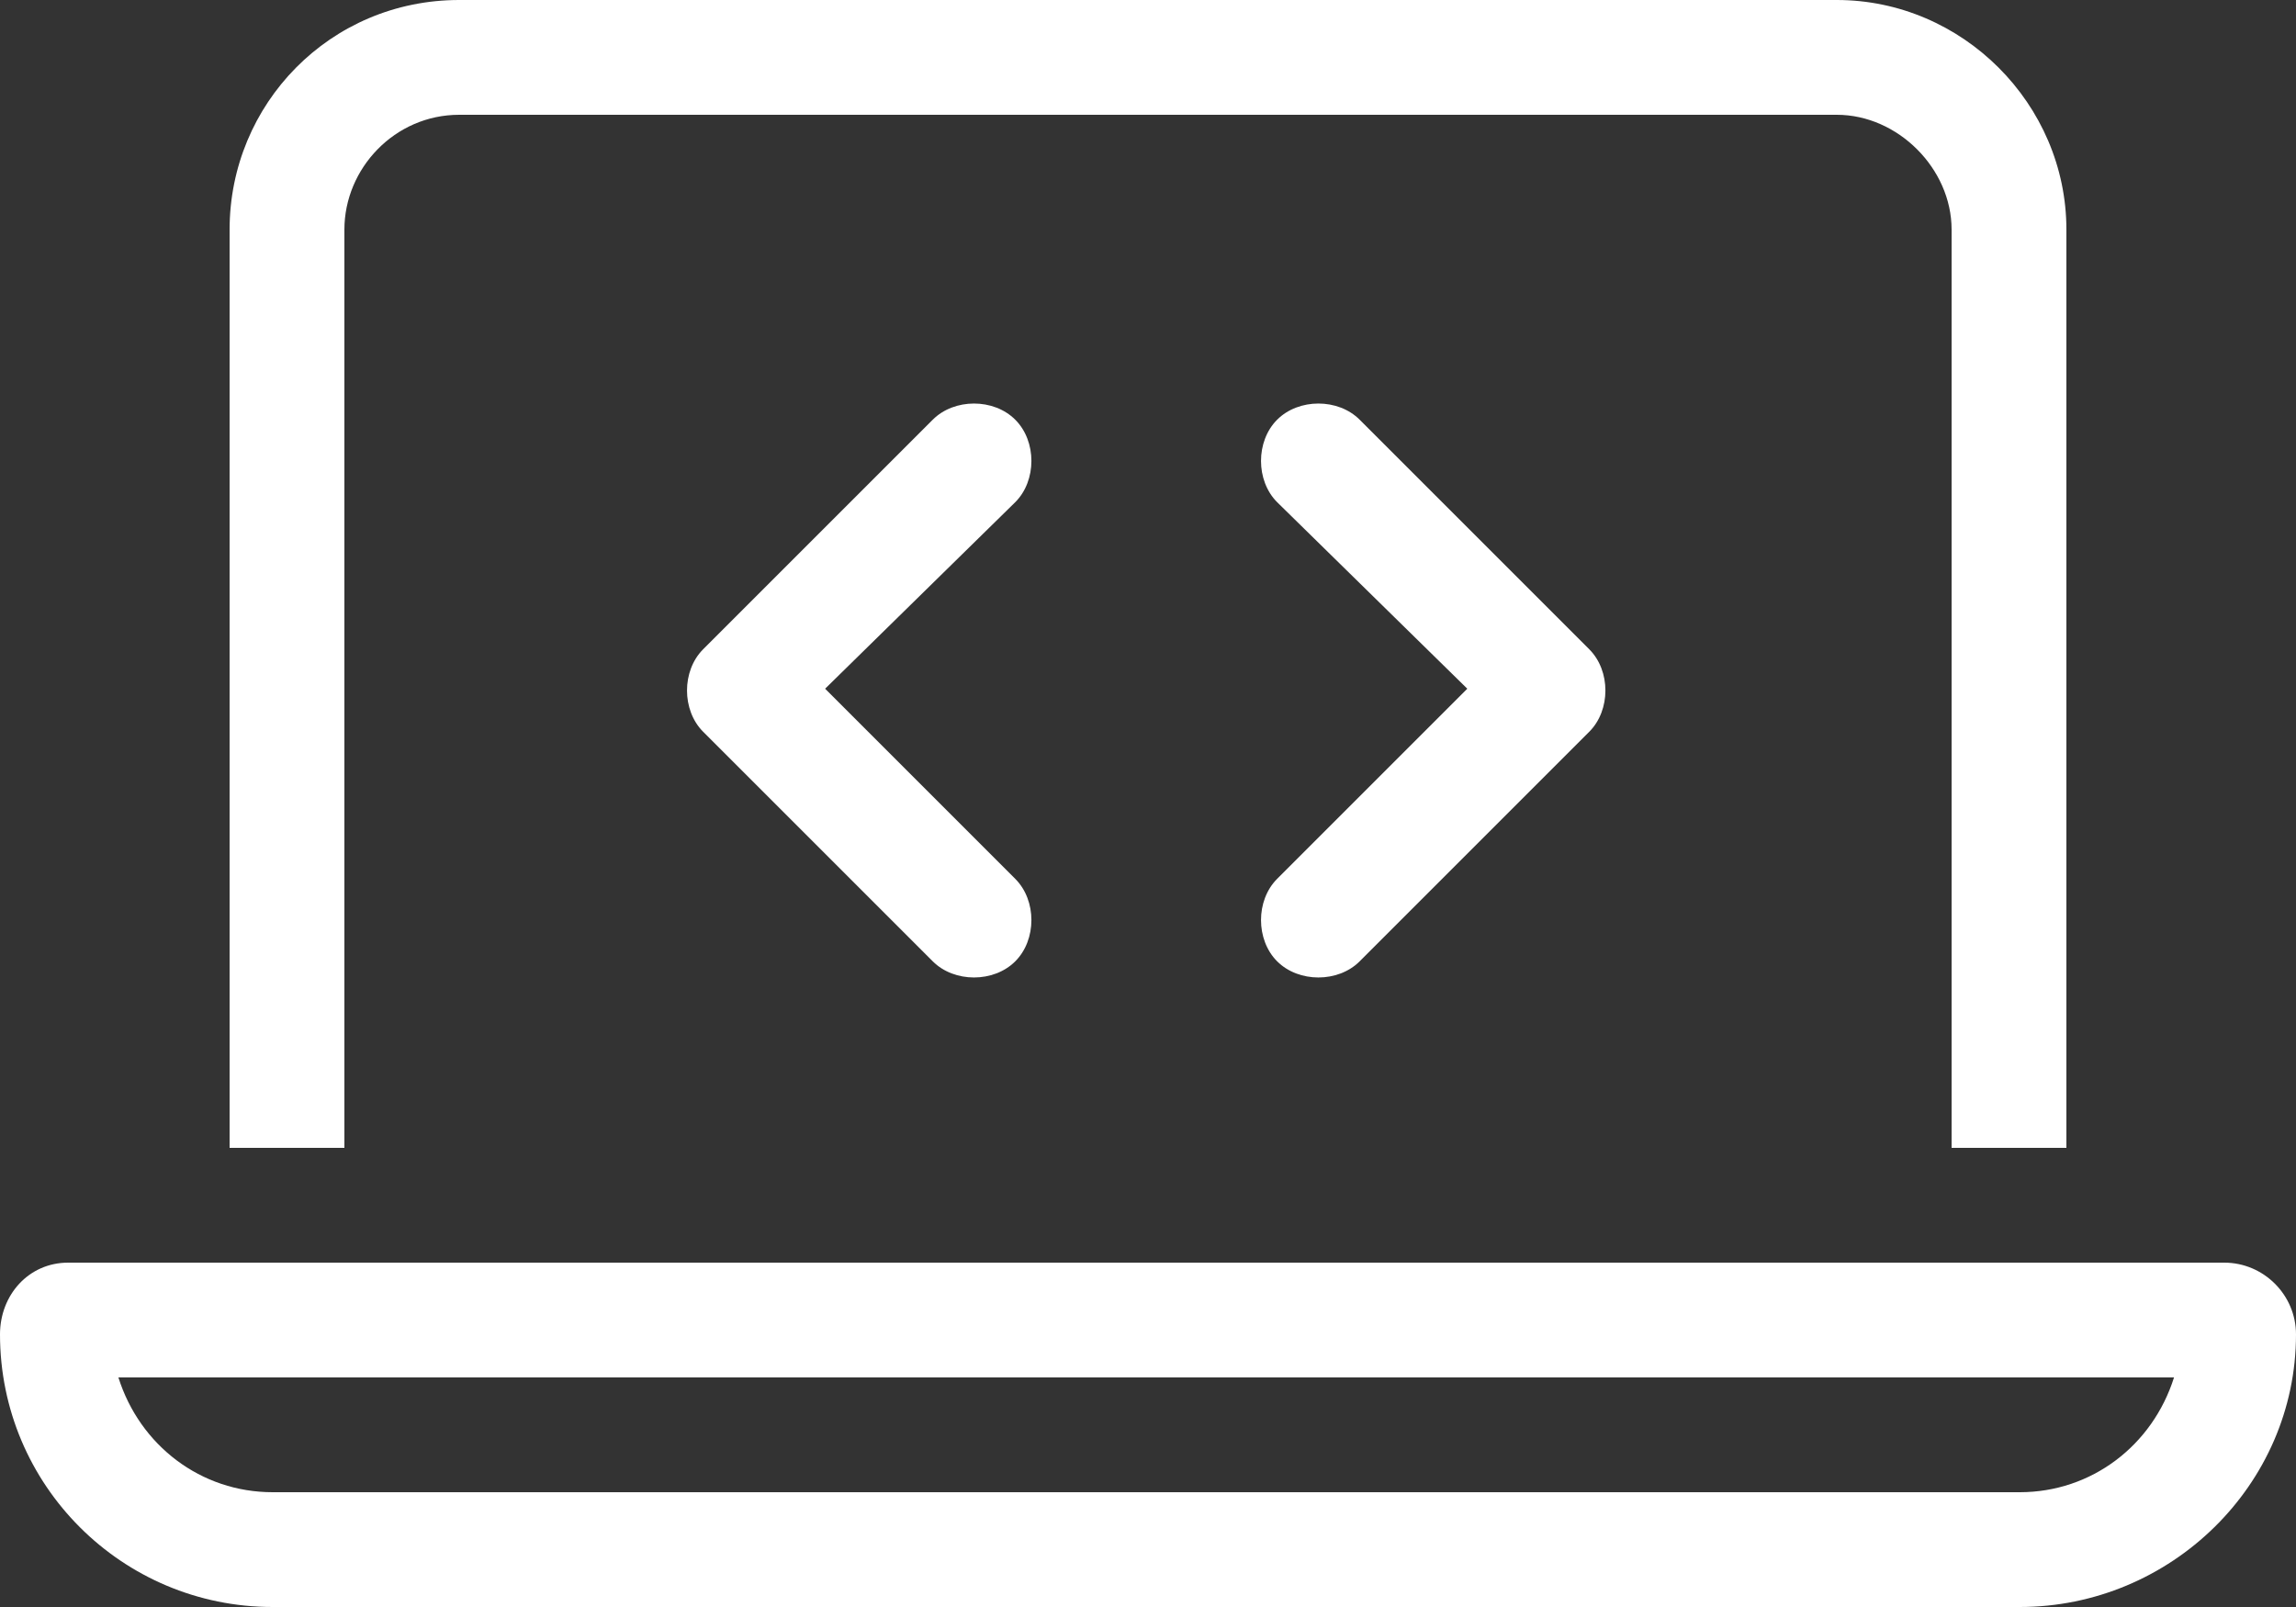
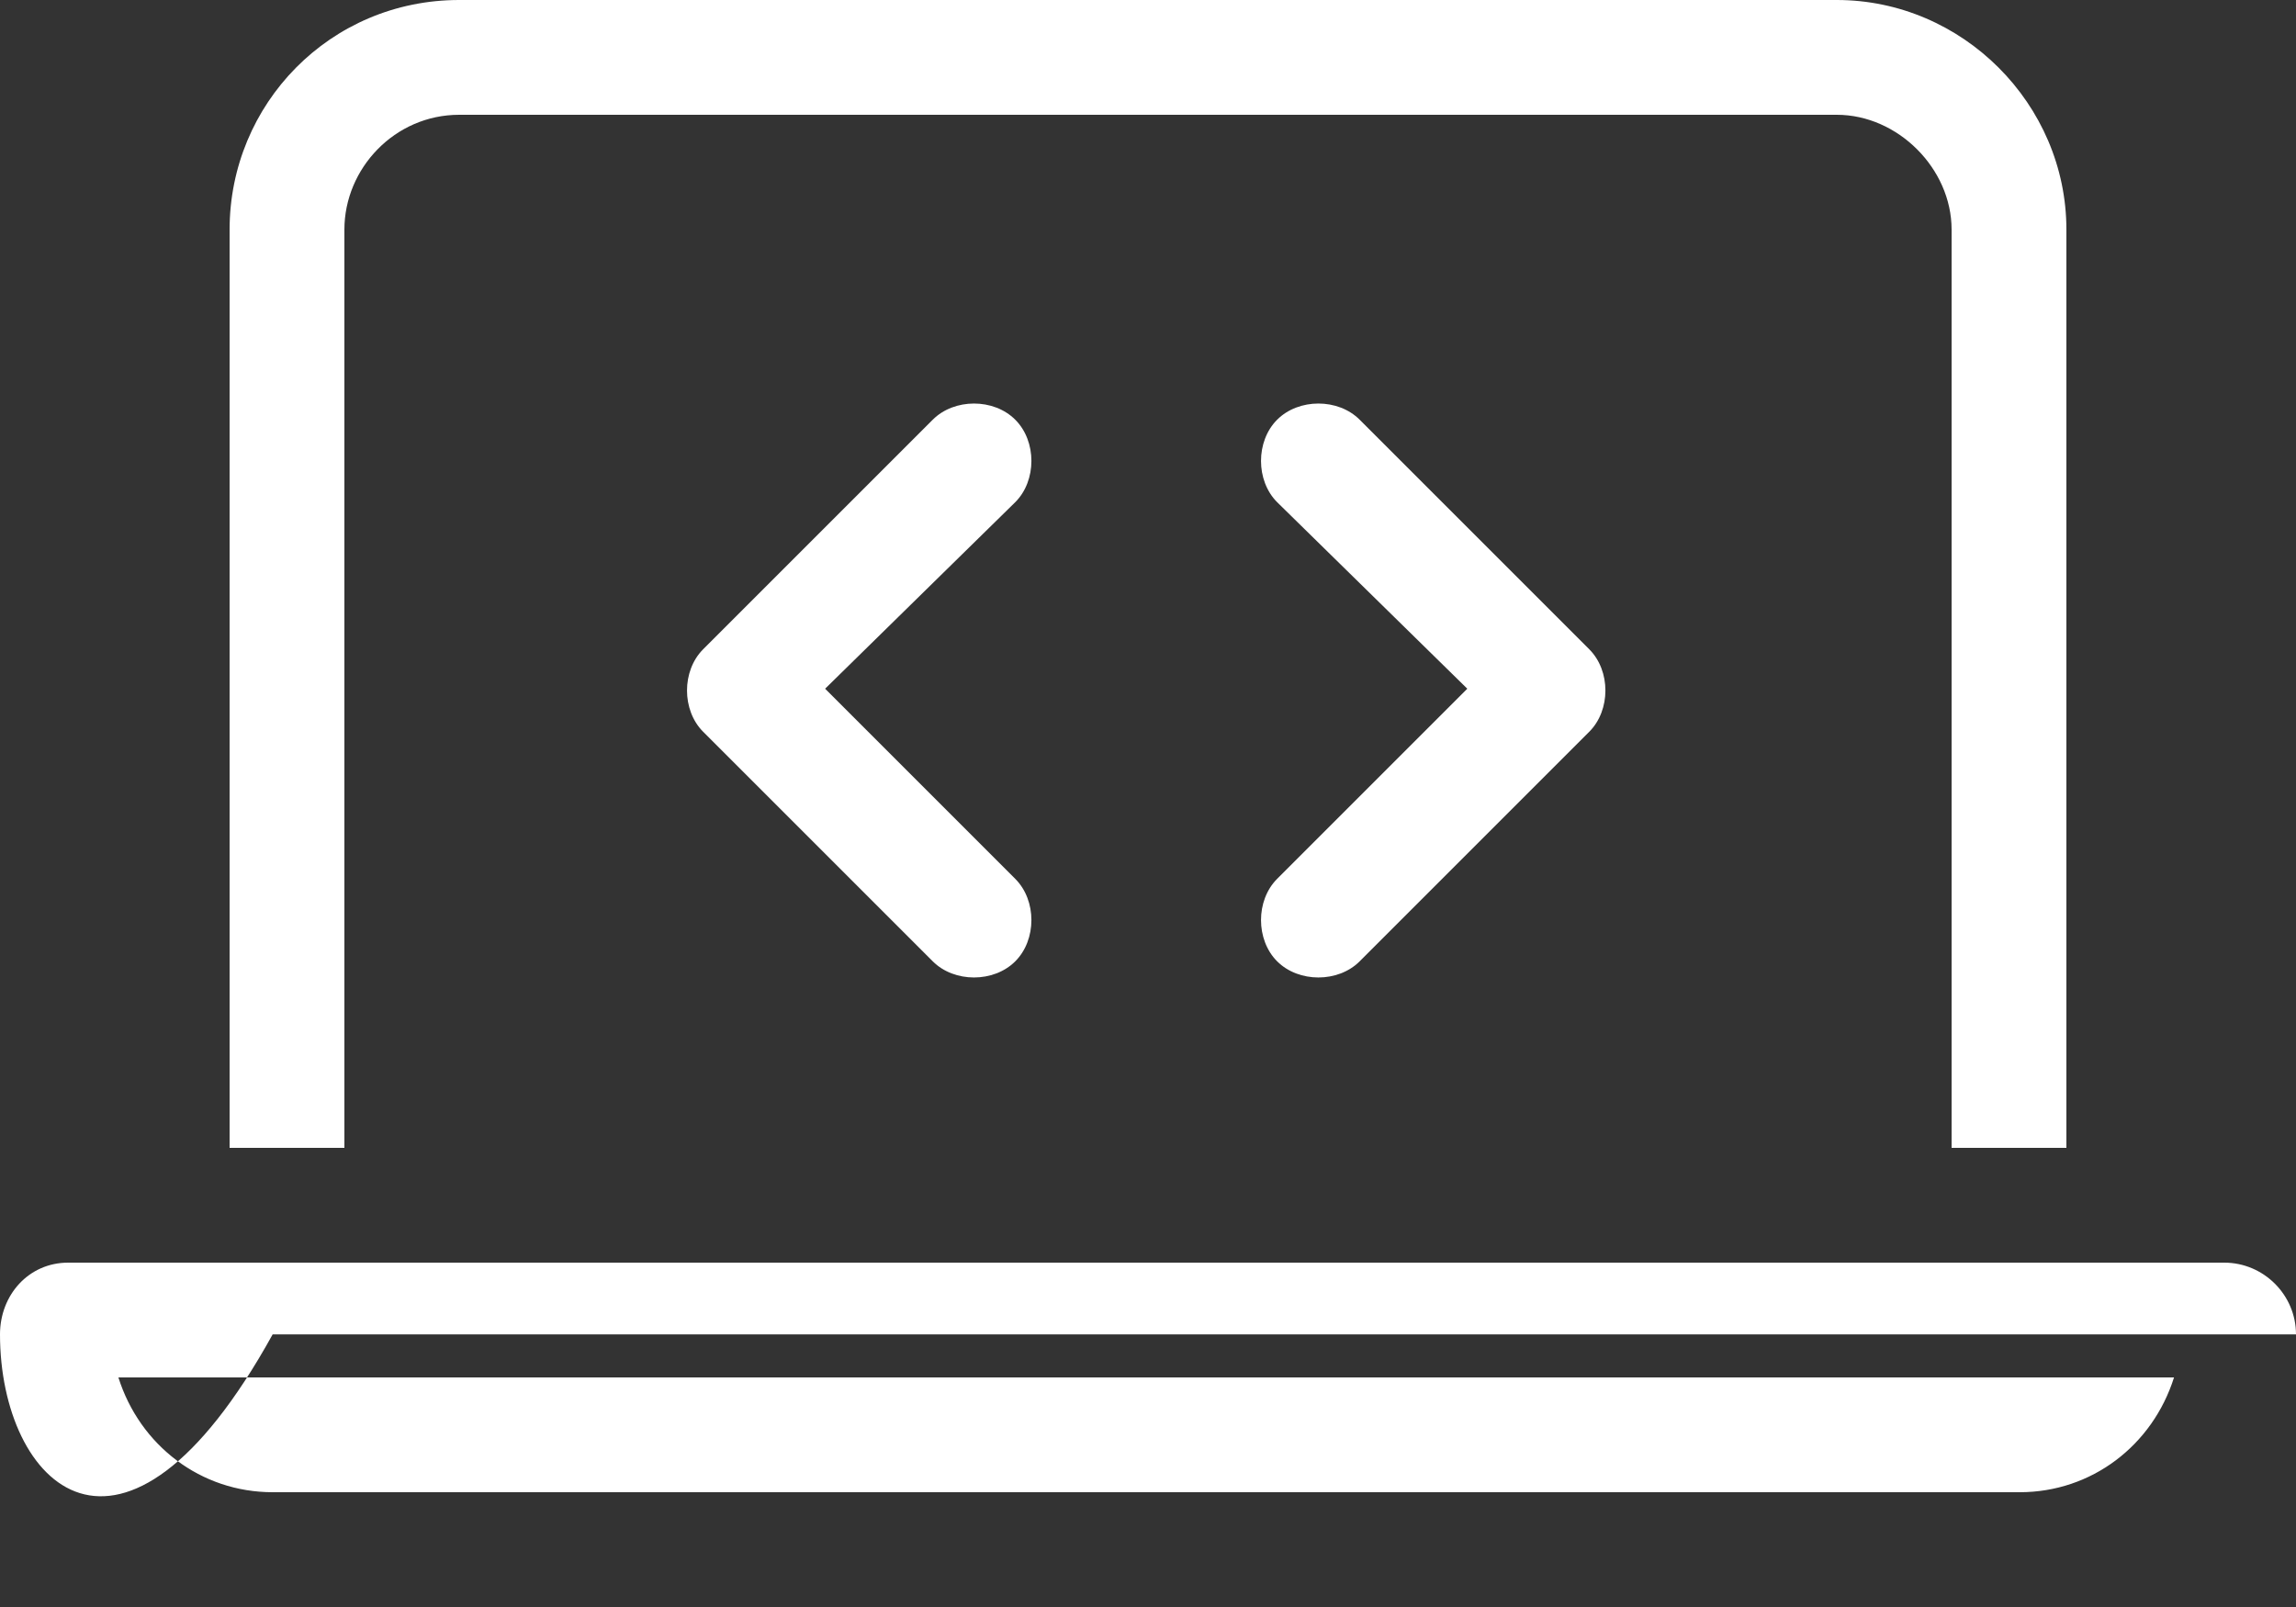
<svg xmlns="http://www.w3.org/2000/svg" width="120" height="84" viewBox="0 0 120 84" fill="none">
  <rect x="0" y="0" width="120" height="84" fill="#333333" stroke="none" />
-   <path d="M24 6C20.625 6 18 8.812 18 12V60H12V12C12 5.438 17.25 0 24 0H96C102.562 0 108 5.438 108 12V60H102V12C102 8.812 99.188 6 96 6H24ZM6.188 72C7.312 75.562 10.5 78 14.25 78H105.562C109.312 78 112.5 75.562 113.625 72H6.188ZM3.562 66H116.25C118.312 66 120 67.688 120 69.75C120 77.625 113.438 84 105.562 84H14.25C6.375 84 0 77.625 0 69.75C0 67.688 1.5 66 3.562 66ZM53.062 26.25L43.125 36L53.062 45.938C54.188 47.062 54.188 49.125 53.062 50.25C51.938 51.375 49.875 51.375 48.75 50.25L36.75 38.25C35.625 37.125 35.625 35.062 36.75 33.938L48.75 21.938C49.875 20.812 51.938 20.812 53.062 21.938C54.188 23.062 54.188 25.125 53.062 26.25ZM71.062 21.938L83.062 33.938C84.188 35.062 84.188 37.125 83.062 38.25L71.062 50.25C69.938 51.375 67.875 51.375 66.75 50.25C65.625 49.125 65.625 47.062 66.75 45.938L76.688 36L66.75 26.25C65.625 25.125 65.625 23.062 66.75 21.938C67.875 20.812 69.938 20.812 71.062 21.938Z" fill="white" />
+   <path d="M24 6C20.625 6 18 8.812 18 12V60H12V12C12 5.438 17.25 0 24 0H96C102.562 0 108 5.438 108 12V60H102V12C102 8.812 99.188 6 96 6H24ZM6.188 72C7.312 75.562 10.5 78 14.25 78H105.562C109.312 78 112.5 75.562 113.625 72H6.188ZM3.562 66H116.25C118.312 66 120 67.688 120 69.75H14.25C6.375 84 0 77.625 0 69.75C0 67.688 1.5 66 3.562 66ZM53.062 26.25L43.125 36L53.062 45.938C54.188 47.062 54.188 49.125 53.062 50.25C51.938 51.375 49.875 51.375 48.75 50.25L36.75 38.25C35.625 37.125 35.625 35.062 36.75 33.938L48.75 21.938C49.875 20.812 51.938 20.812 53.062 21.938C54.188 23.062 54.188 25.125 53.062 26.25ZM71.062 21.938L83.062 33.938C84.188 35.062 84.188 37.125 83.062 38.25L71.062 50.25C69.938 51.375 67.875 51.375 66.75 50.25C65.625 49.125 65.625 47.062 66.75 45.938L76.688 36L66.75 26.25C65.625 25.125 65.625 23.062 66.75 21.938C67.875 20.812 69.938 20.812 71.062 21.938Z" fill="white" />
</svg>